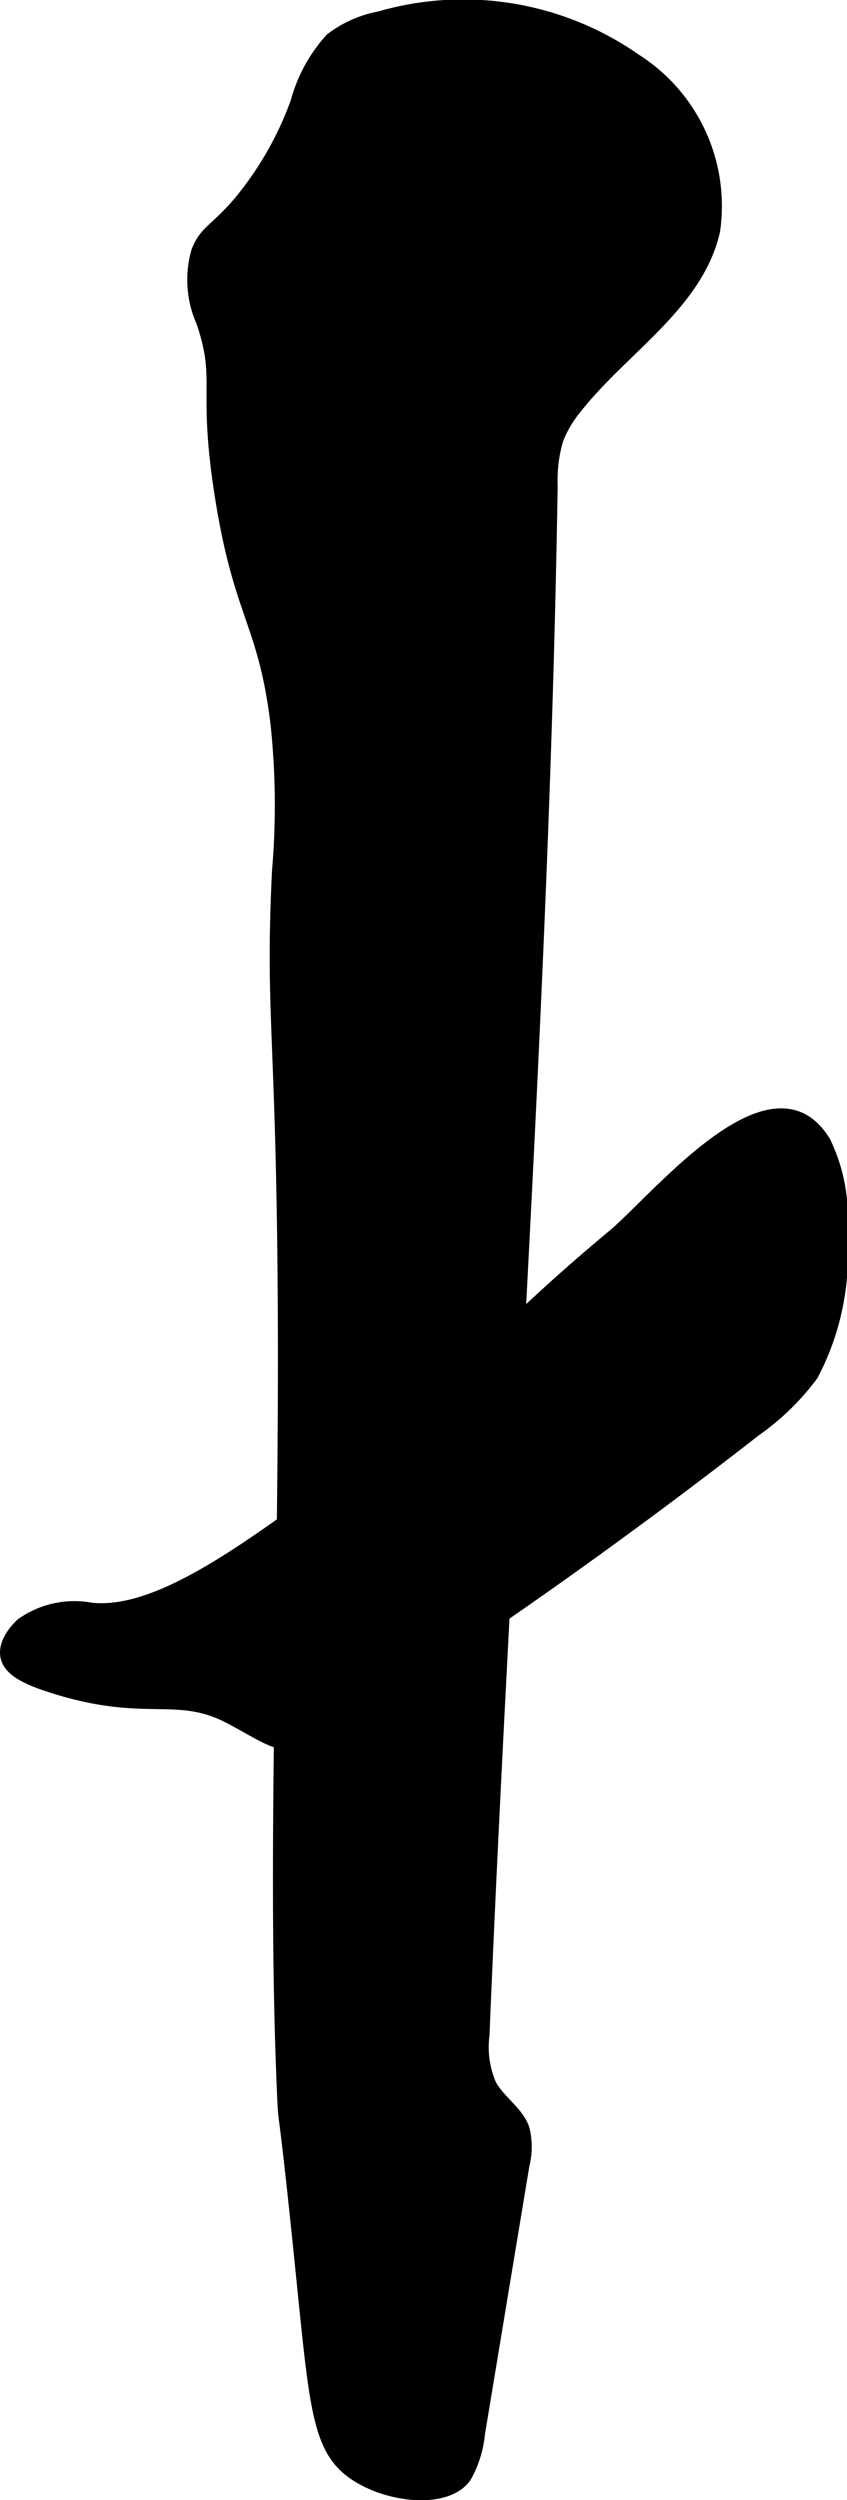
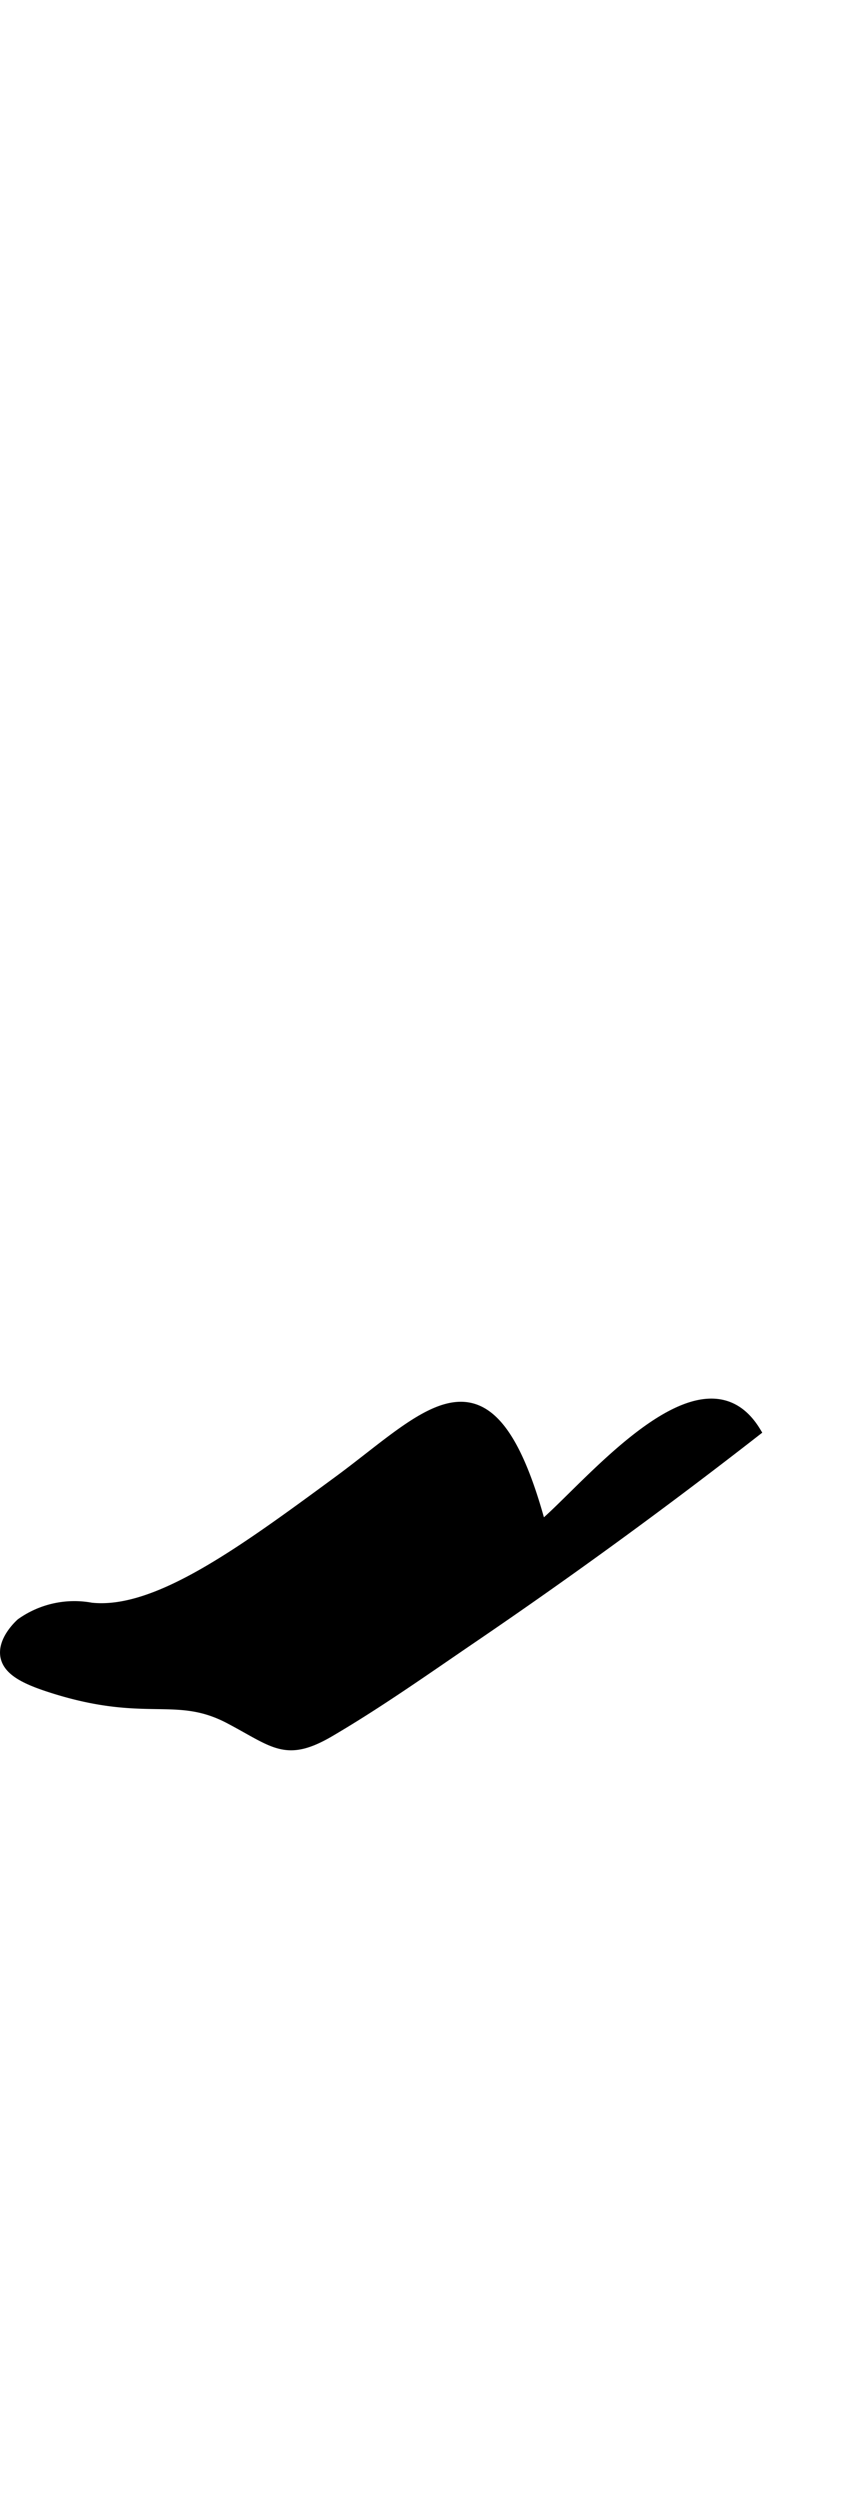
<svg xmlns="http://www.w3.org/2000/svg" version="1.1" width="4.869mm" height="14.37mm" viewBox="0 0 13.801 40.734">
  <defs>
    <style type="text/css">
      .a {
        stroke: #000;
        stroke-miterlimit: 10;
        stroke-width: 0.15px;
      }
    </style>
  </defs>
-   <path class="a" d="M6.176.261A1.879,1.879,0,0,0,5.377.618,2.52,2.52,0,0,0,4.809,1.657a5.426,5.426,0,0,1-.946,1.644c-.371.431-.554.461-.675.801a1.707,1.707,0,0,0,.085,1.149c.328.971.019,1.018.298,2.809.308,1.98.71,2.075.911,3.731a12.51,12.51,0,0,1,.025,2.397c-.106,2.175.041,2.536.085,6.085.065,5.217-.185,9.801,0,13.915.023.507.002-.104.298,2.809.225,2.214.27,2.895.837,3.308.562.409,1.582.517,1.884.049a1.799,1.799,0,0,0,.215-.694l.727-4.388a1.209,1.209,0,0,0-.002-.596c-.1-.285-.396-.456-.54-.722a1.528,1.528,0,0,1-.11-.796C8.248,24.738,8.877,16.331,9.012,7.907a2.319,2.319,0,0,1,.092-.741,1.825,1.825,0,0,1,.302-.509c.767-.973,1.982-1.687,2.253-2.896A2.848,2.848,0,0,0,10.368.953,4.924,4.924,0,0,0,6.176.261Z" />
-   <path class="a" d="M5.504,24.126c-1.567,1.152-2.958,2.175-4.018,2.061a1.505,1.505,0,0,0-1.149.255c-.032.029-.31.286-.255.553.049.24.345.379.746.508,1.554.5,2.033.045,2.911.509.734.387.92.633,1.645.206.798-.469,1.563-1.011,2.328-1.532q2.358-1.606,4.61-3.362a4.076,4.076,0,0,0,.931-.906,4.198,4.198,0,0,0,.473-2.329,2.803,2.803,0,0,0-.267-1.494c-.881-1.45-2.767.925-3.5,1.532C7.988,21.761,6.991,23.033,5.504,24.126Z" />
+   <path class="a" d="M5.504,24.126c-1.567,1.152-2.958,2.175-4.018,2.061a1.505,1.505,0,0,0-1.149.255c-.032.029-.31.286-.255.553.049.24.345.379.746.508,1.554.5,2.033.045,2.911.509.734.387.92.633,1.645.206.798-.469,1.563-1.011,2.328-1.532q2.358-1.606,4.61-3.362c-.881-1.45-2.767.925-3.5,1.532C7.988,21.761,6.991,23.033,5.504,24.126Z" />
</svg>